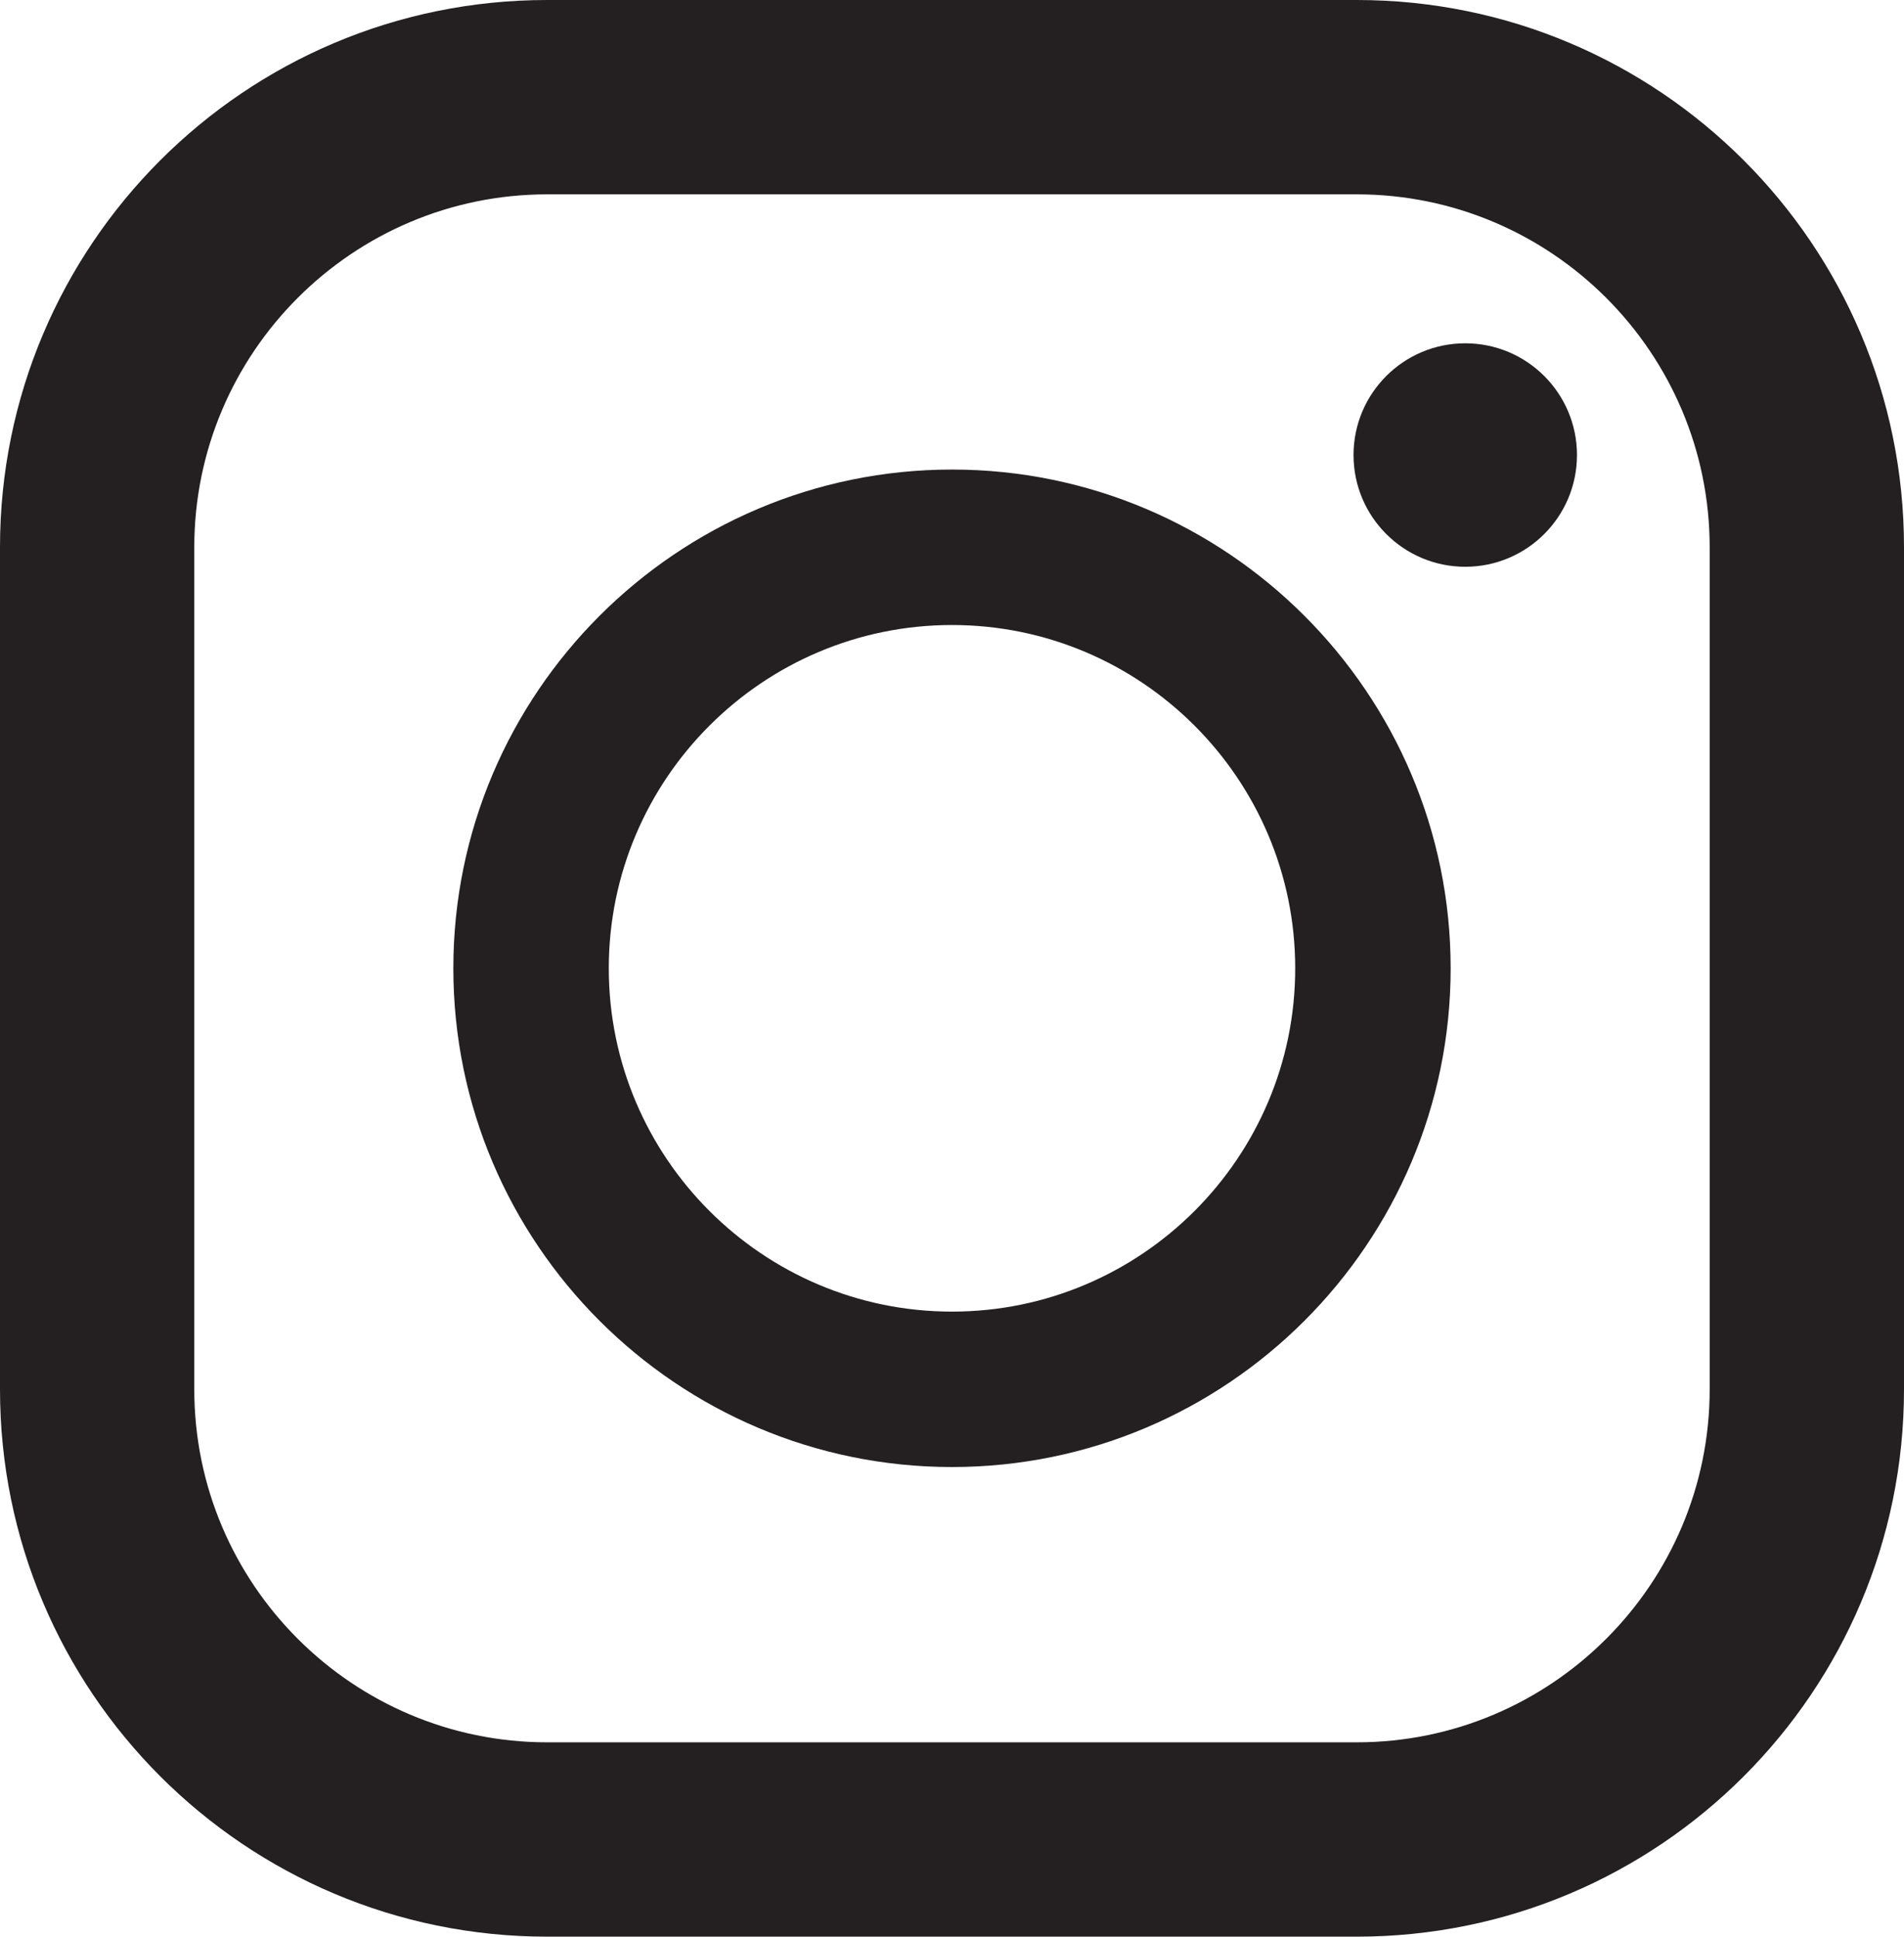
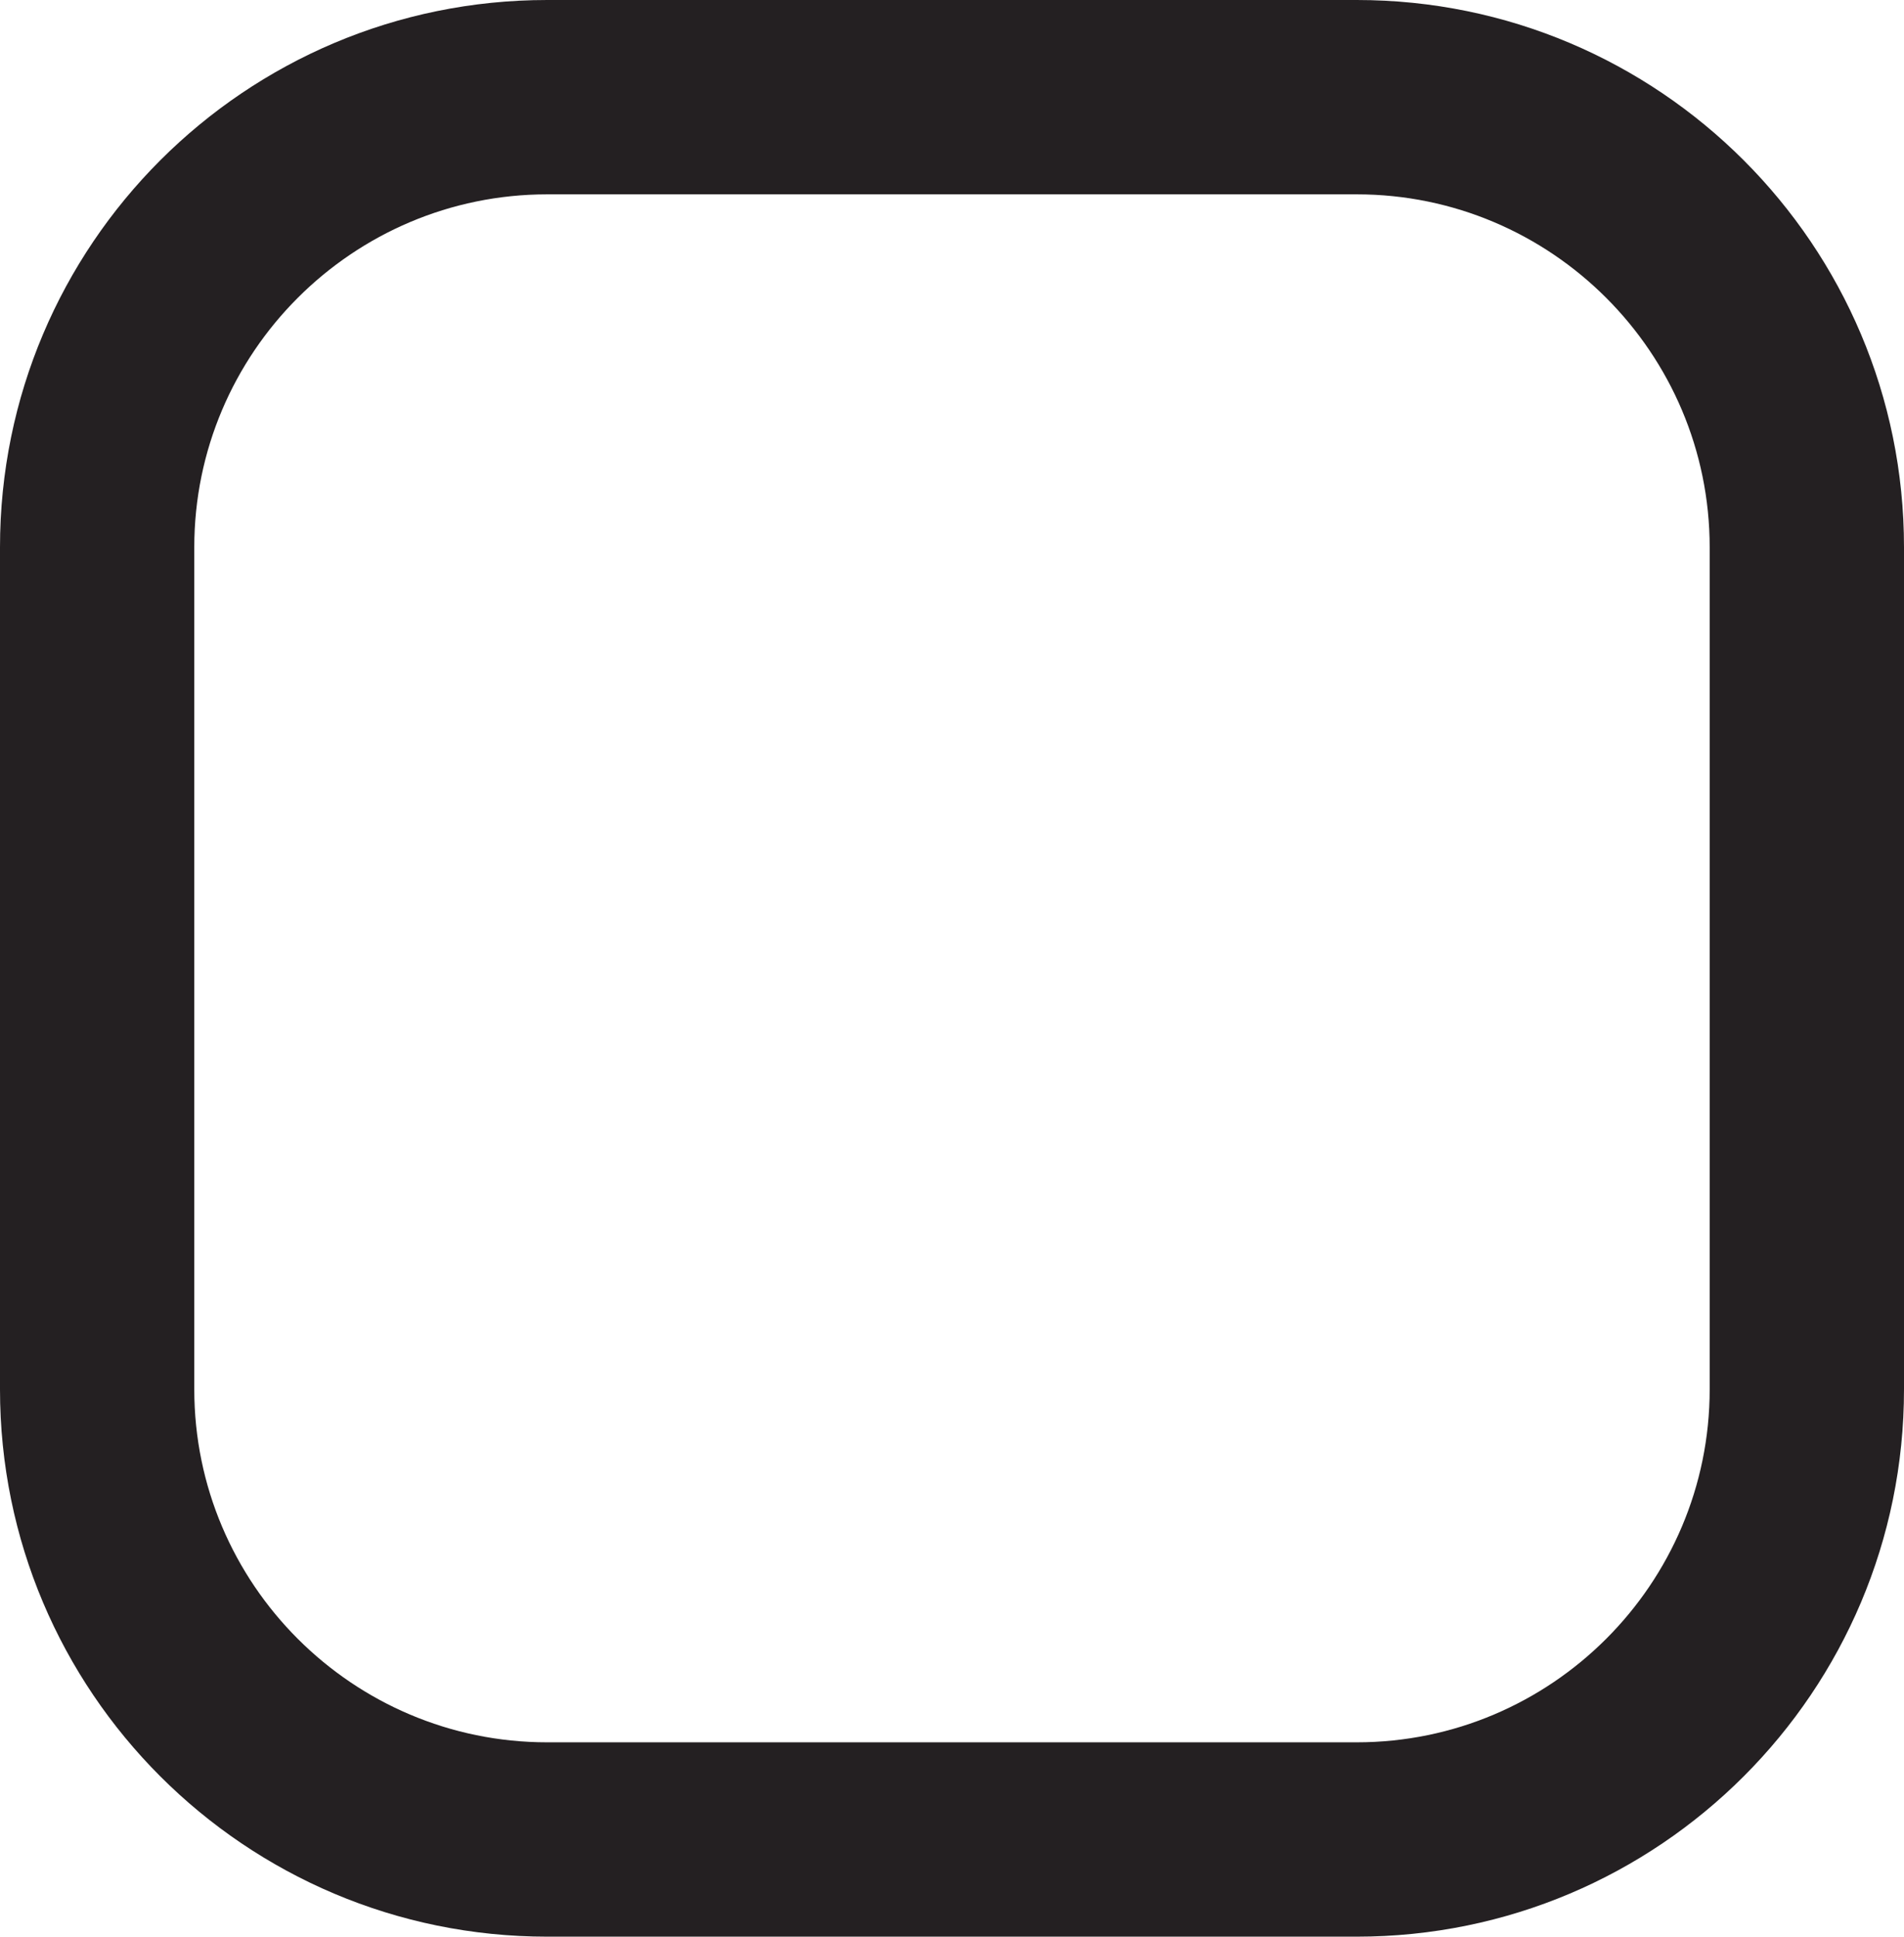
<svg xmlns="http://www.w3.org/2000/svg" width="503.44" height="512" viewBox="0 0 503.44 512">
  <defs>
    <style>
      .cls-1 {
        fill: #242022;
      }
    </style>
  </defs>
  <g id="_イヤー_1" data-name="レイヤー 1" />
  <g id="_イヤー_2" data-name="レイヤー 2">
    <g id="_0" data-name="10">
      <g>
        <path class="cls-1" d="M358.74,0H144.69C64.78,0,0,64.78,0,144.7v222.61c0,79.91,64.78,144.7,144.69,144.7h214.05c79.91,0,144.7-64.78,144.7-144.7V144.69c0-79.91-64.78-144.69-144.69-144.69ZM51.37,144.7c0-51.46,41.86-93.32,93.32-93.32h214.05c51.46,0,93.32,41.86,93.32,93.32v222.61c0,51.46-41.86,93.32-93.32,93.32H144.69c-51.46,0-93.32-41.86-93.32-93.32V144.7Z" />
-         <path class="cls-1" d="M251.72,387.85c72.7,0,131.85-59.15,131.85-131.85s-59.15-131.86-131.85-131.86-131.85,59.15-131.85,131.86,59.15,131.85,131.85,131.85Zm0-222.61c50.04,0,90.75,40.71,90.75,90.76s-40.71,90.76-90.75,90.76-90.75-40.71-90.75-90.76,40.71-90.76,90.75-90.76Z" />
-         <circle class="cls-1" cx="387.43" cy="120.3" r="29.54" />
      </g>
    </g>
  </g>
</svg>